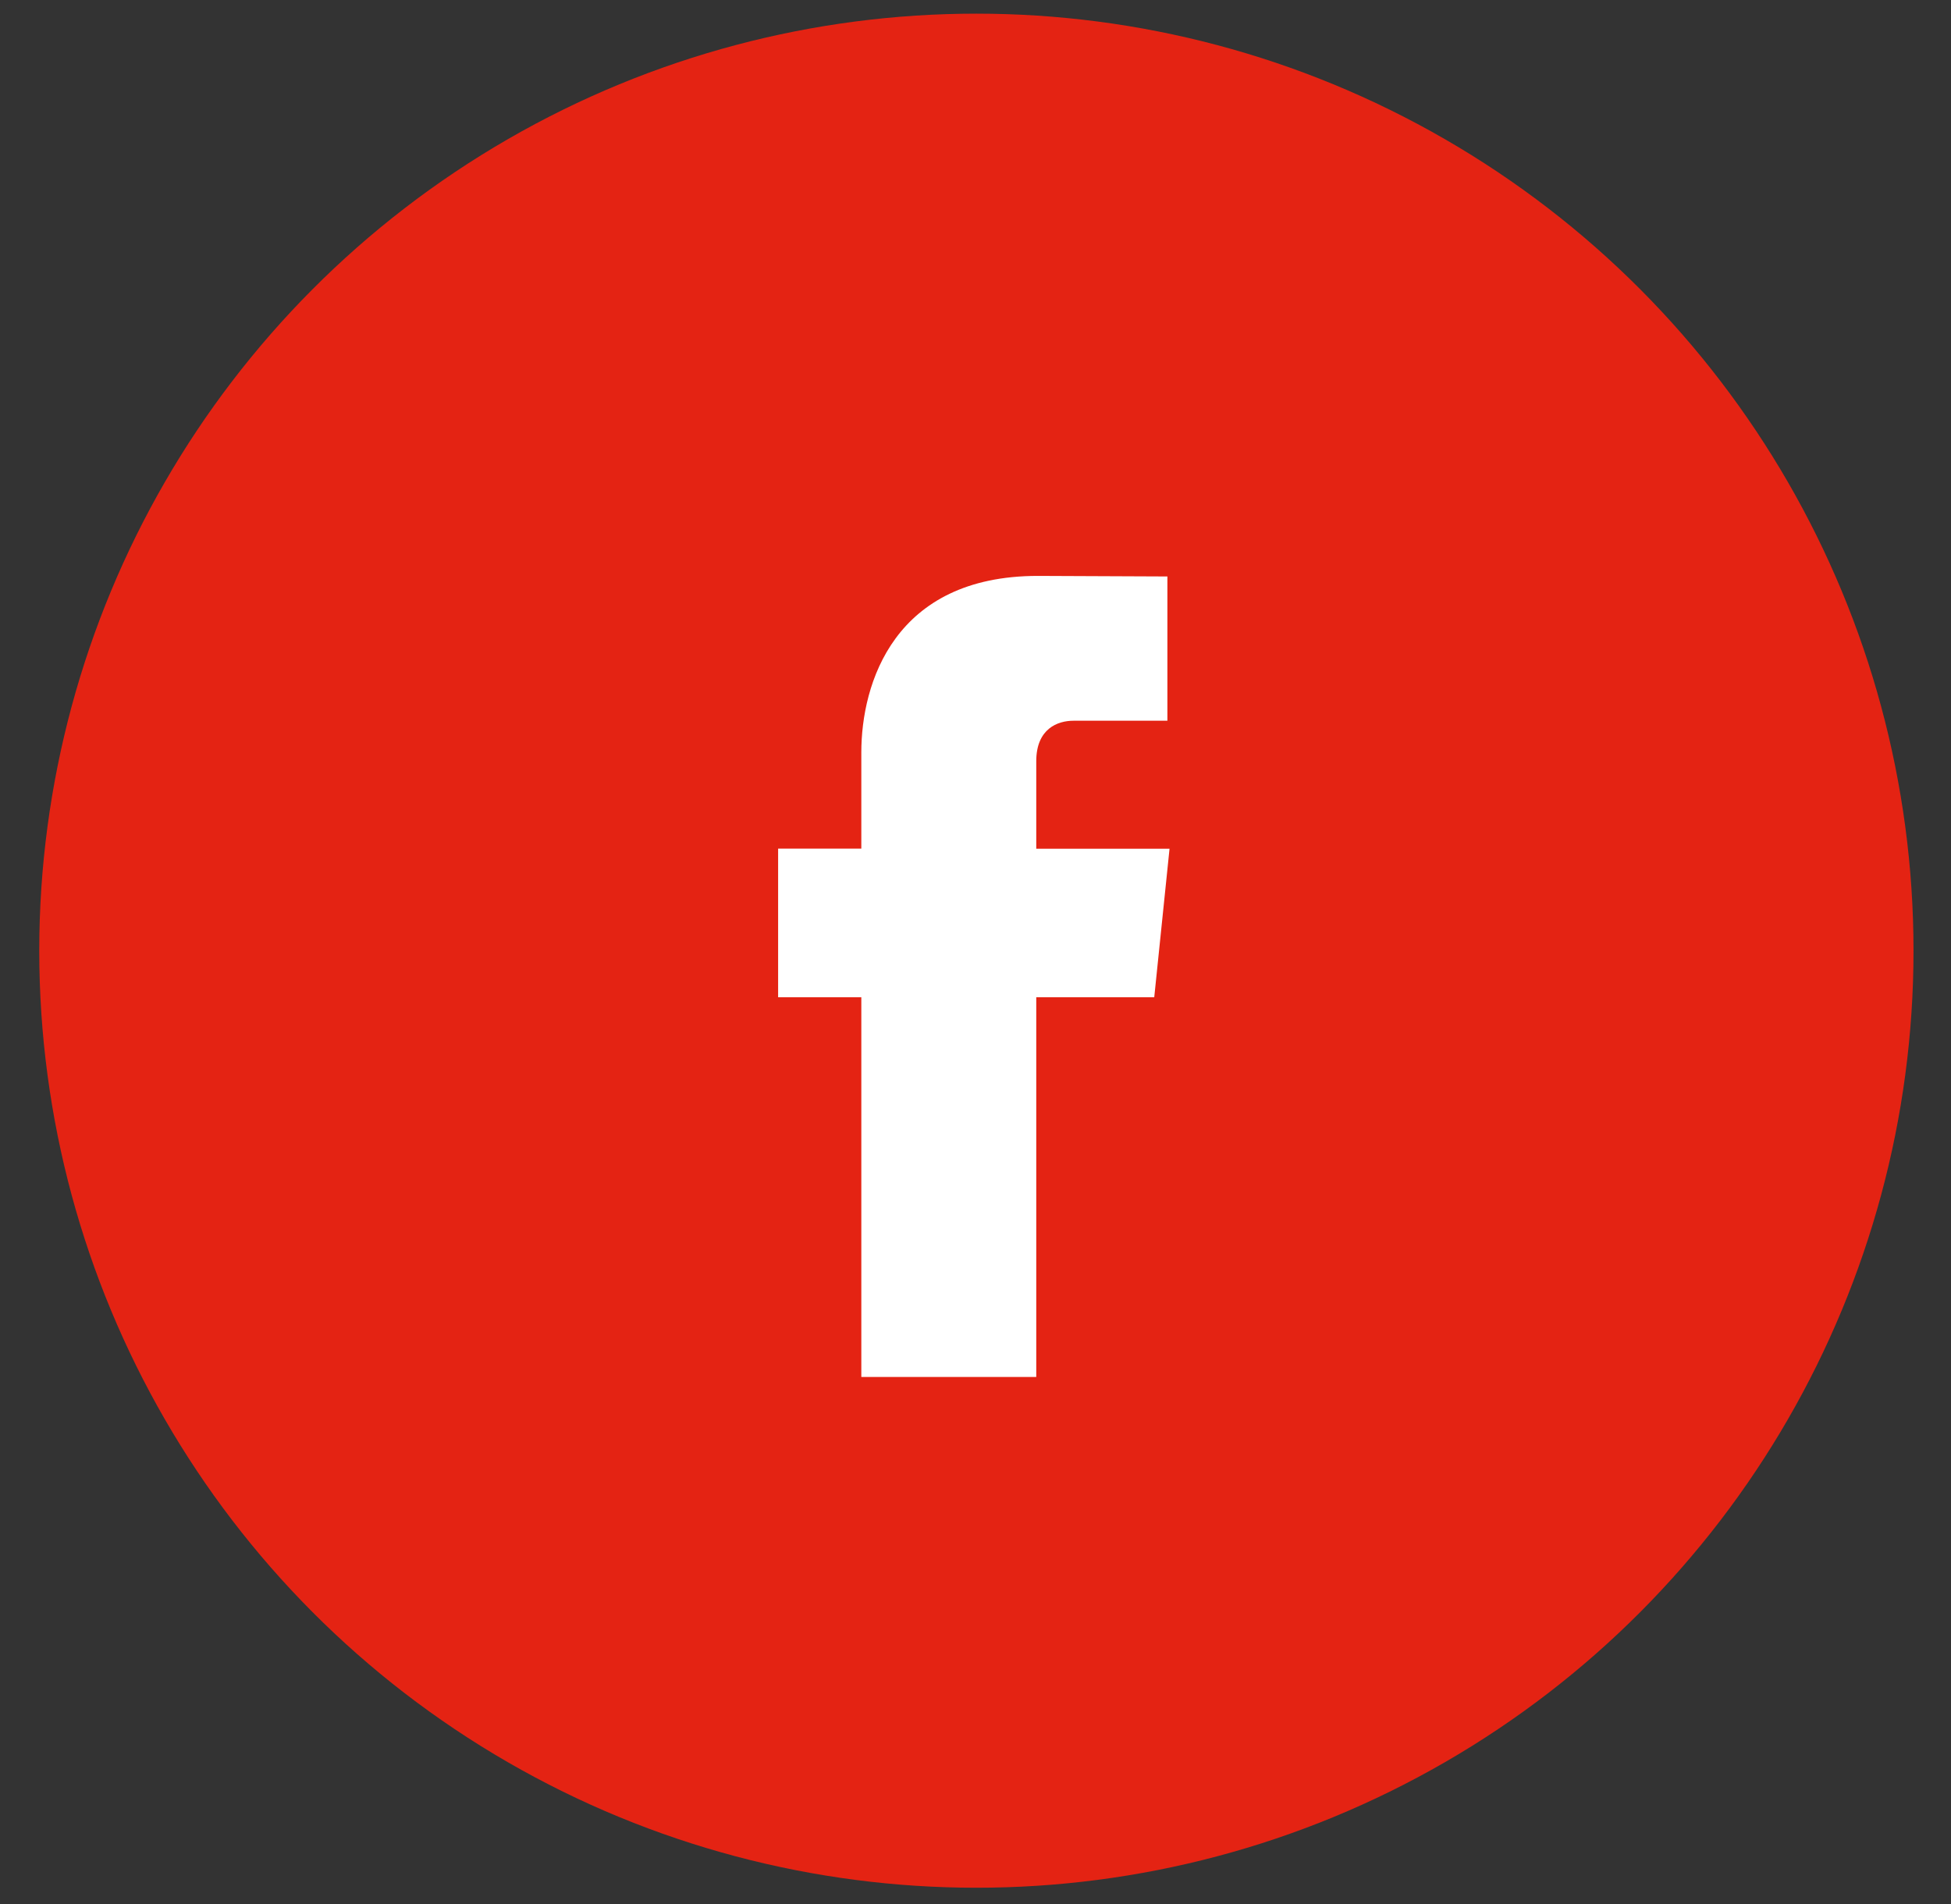
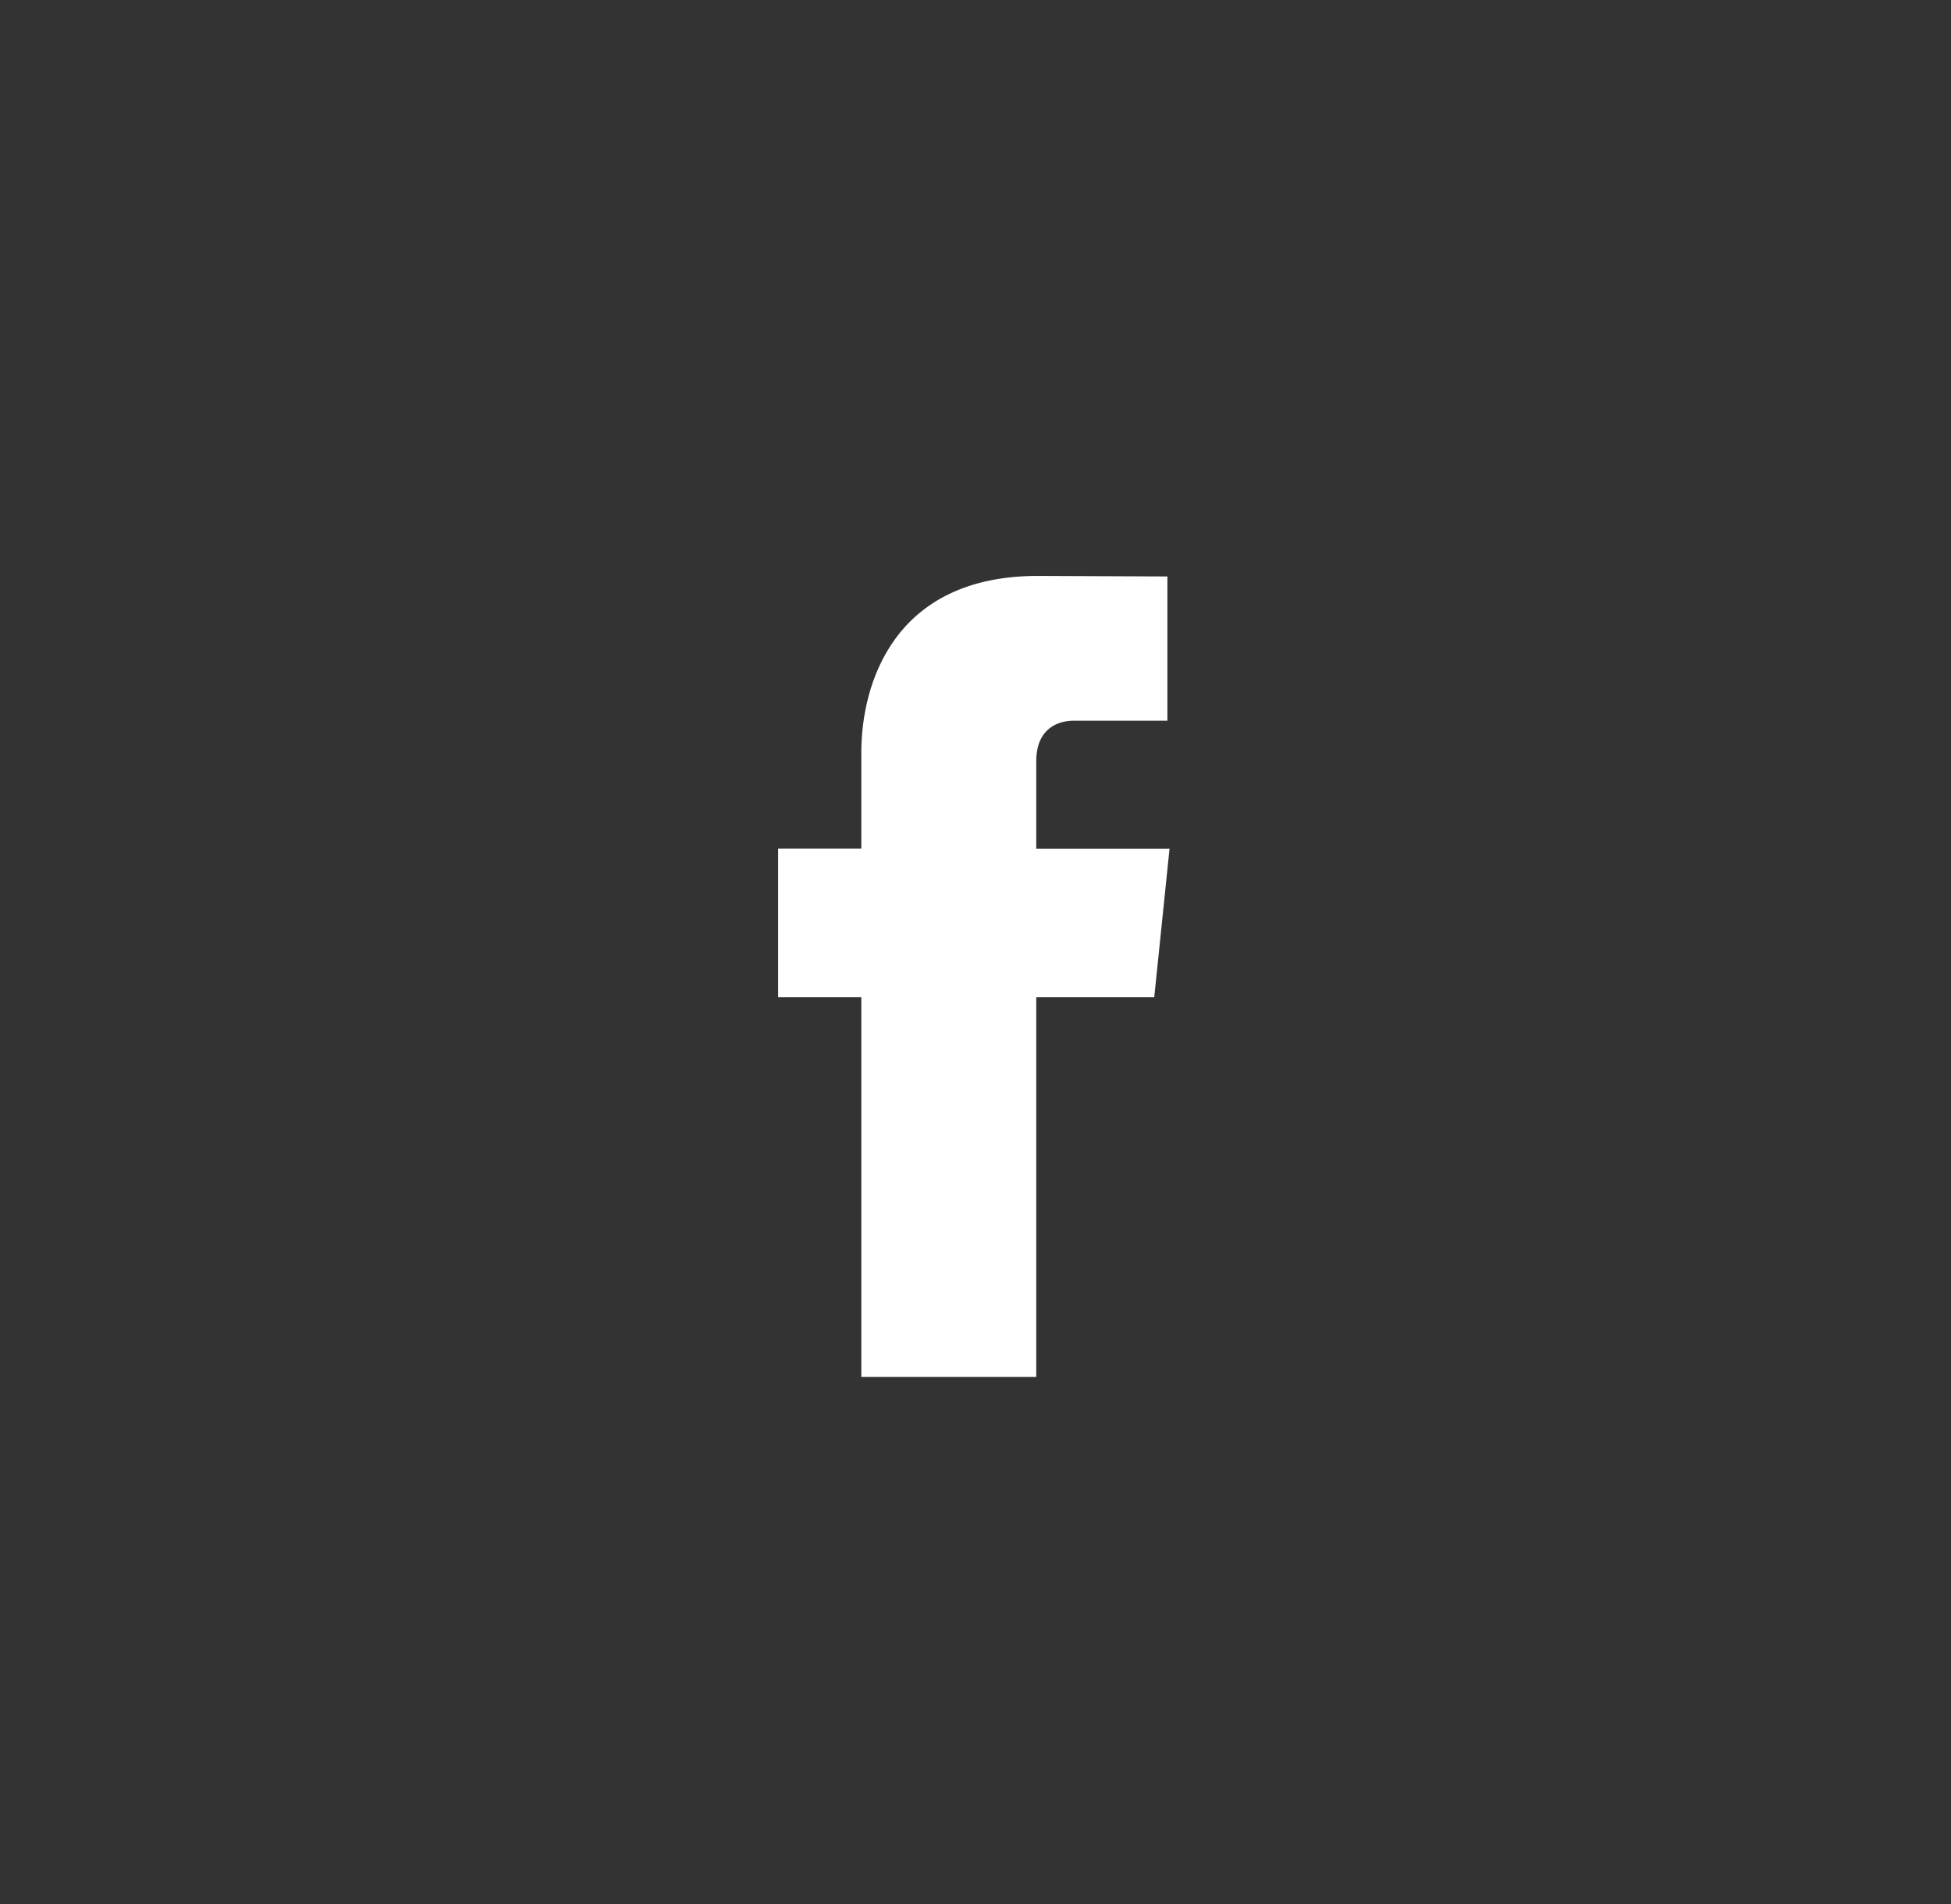
<svg xmlns="http://www.w3.org/2000/svg" width="42" height="41" viewBox="0 0 42 41" fill="none">
  <rect x="0" y="0" width="42" height="41" fill="#333333" stroke="none" />
-   <ellipse cx="21.019" cy="20.468" rx="20.174" ry="20.174" fill="#E42313" />
  <path d="M24.848 21.47H22.308V29.645H18.542V21.47H16.751V18.27H18.542V16.199C18.542 14.718 19.245 12.399 22.341 12.399L25.131 12.411V15.517H23.107C22.775 15.517 22.308 15.683 22.308 16.389V18.273H25.177L24.848 21.47Z" fill="white" />
</svg>